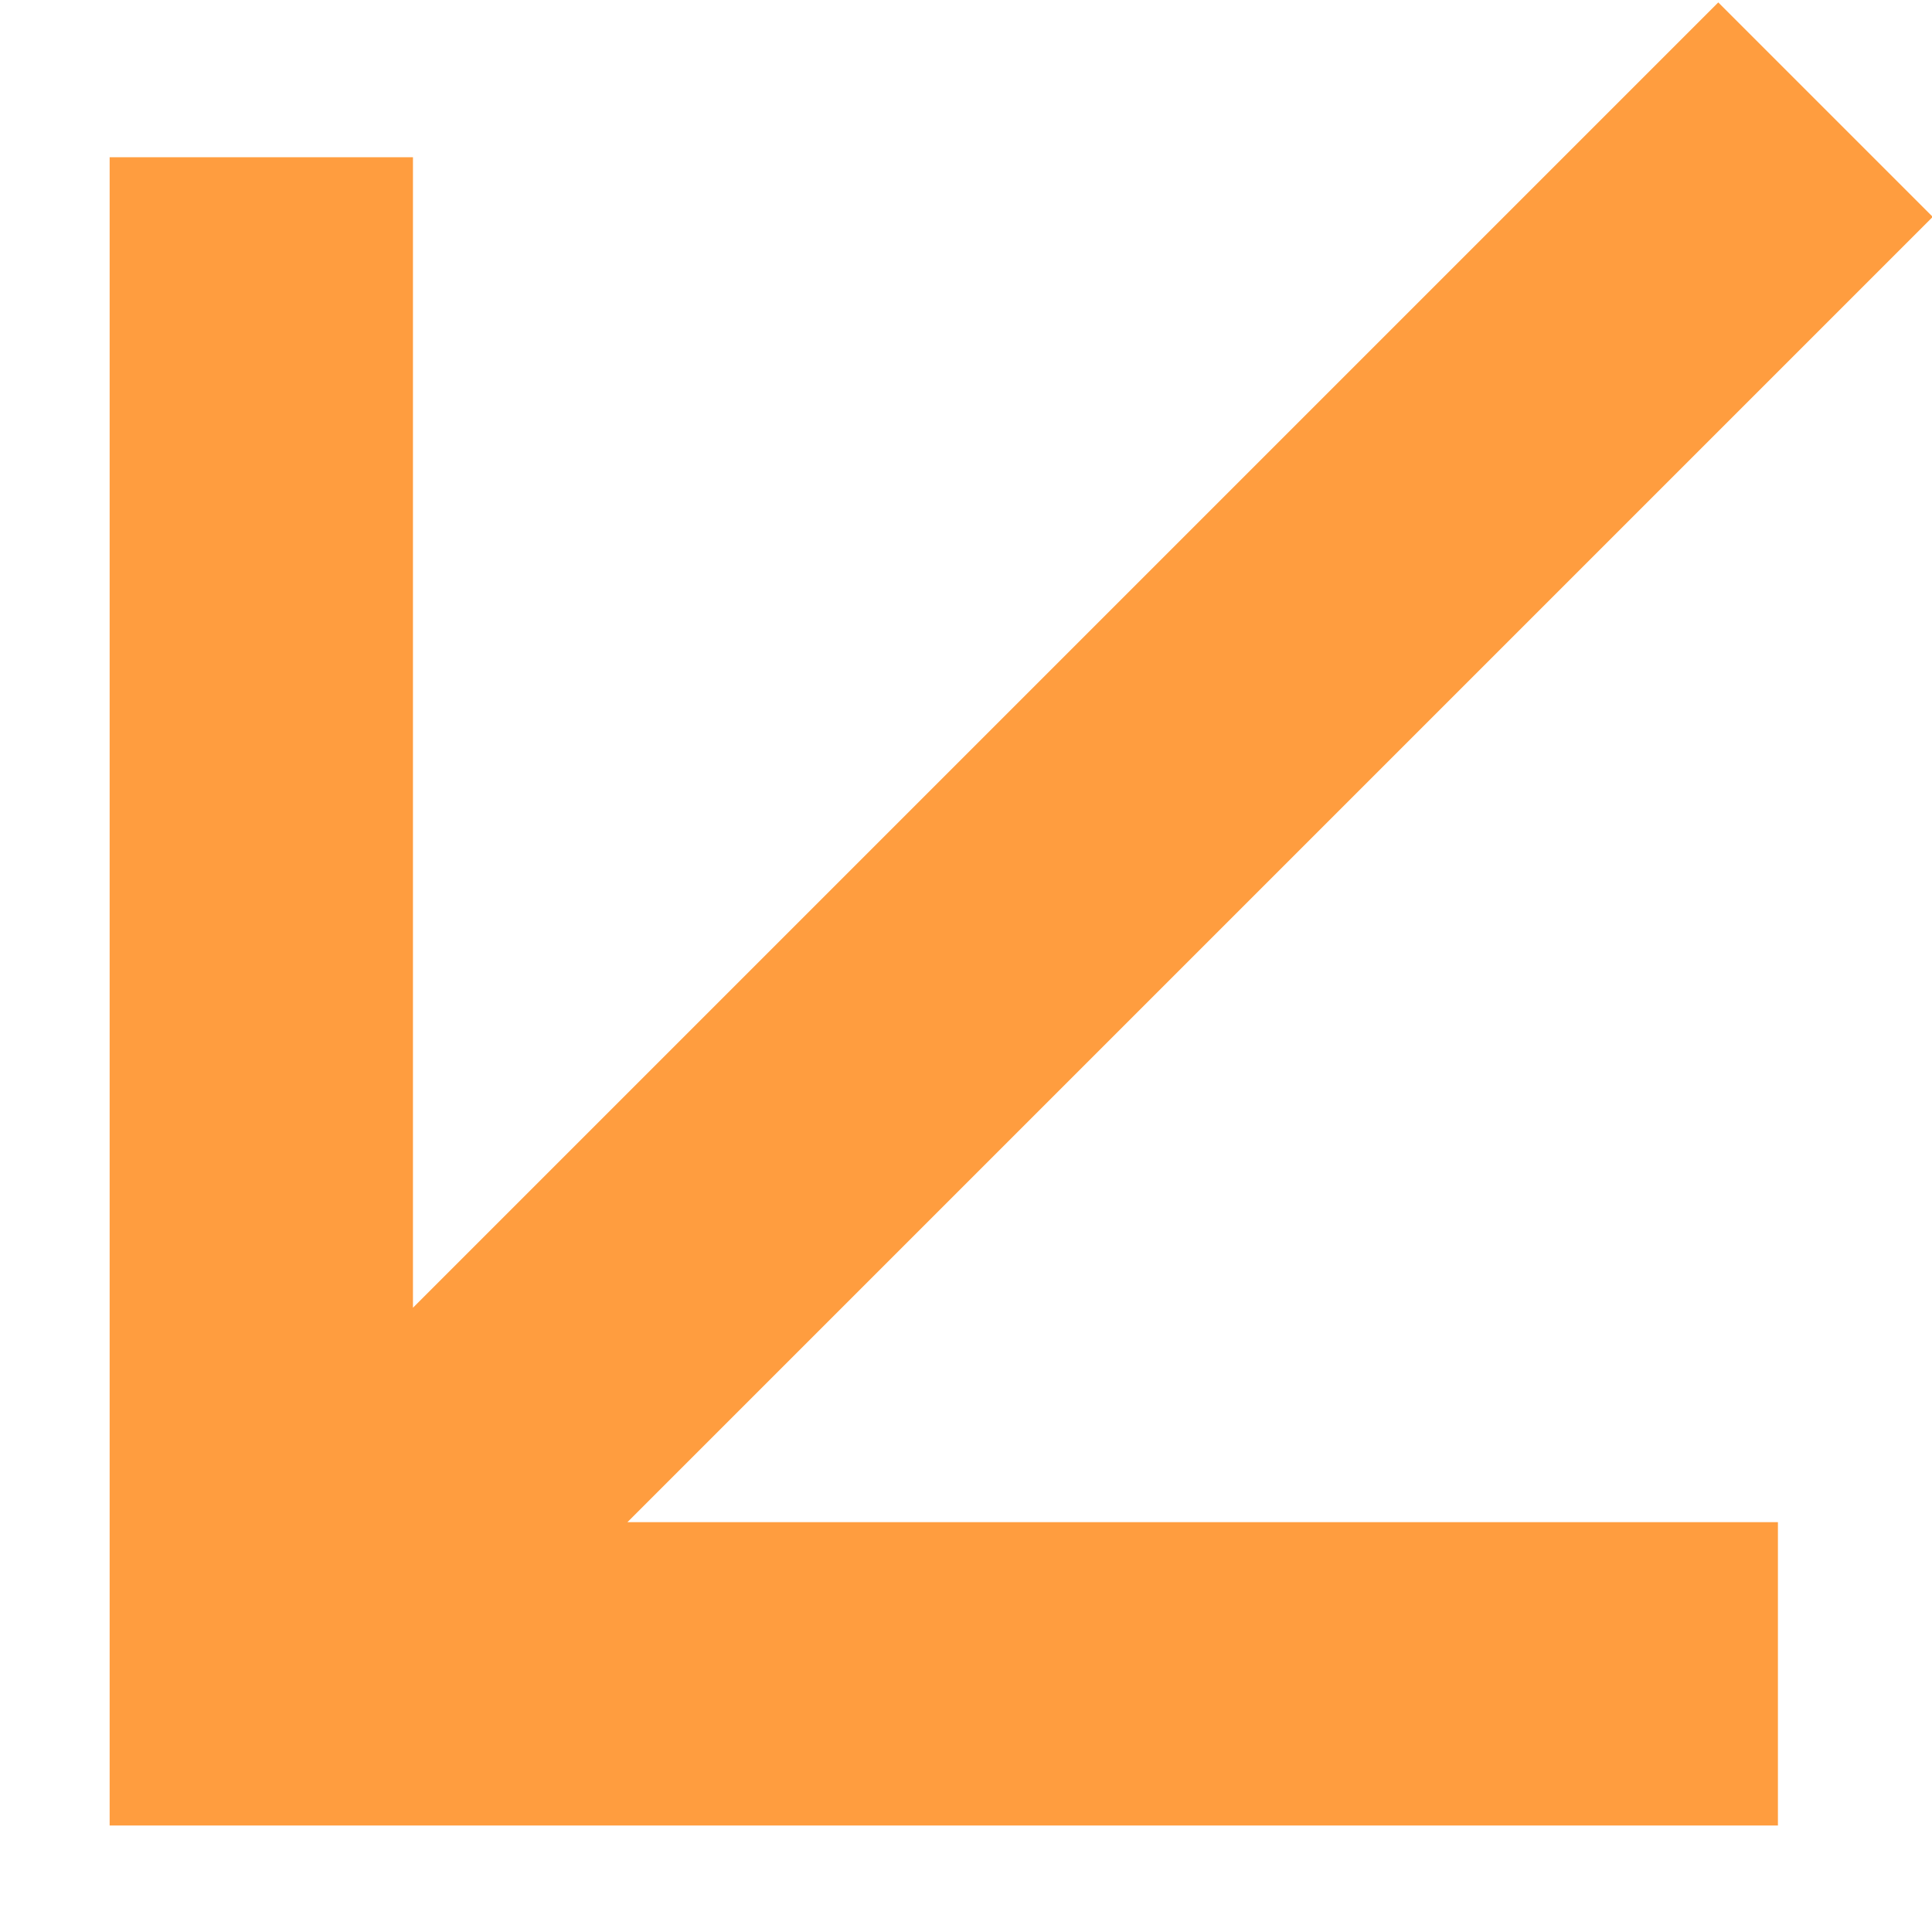
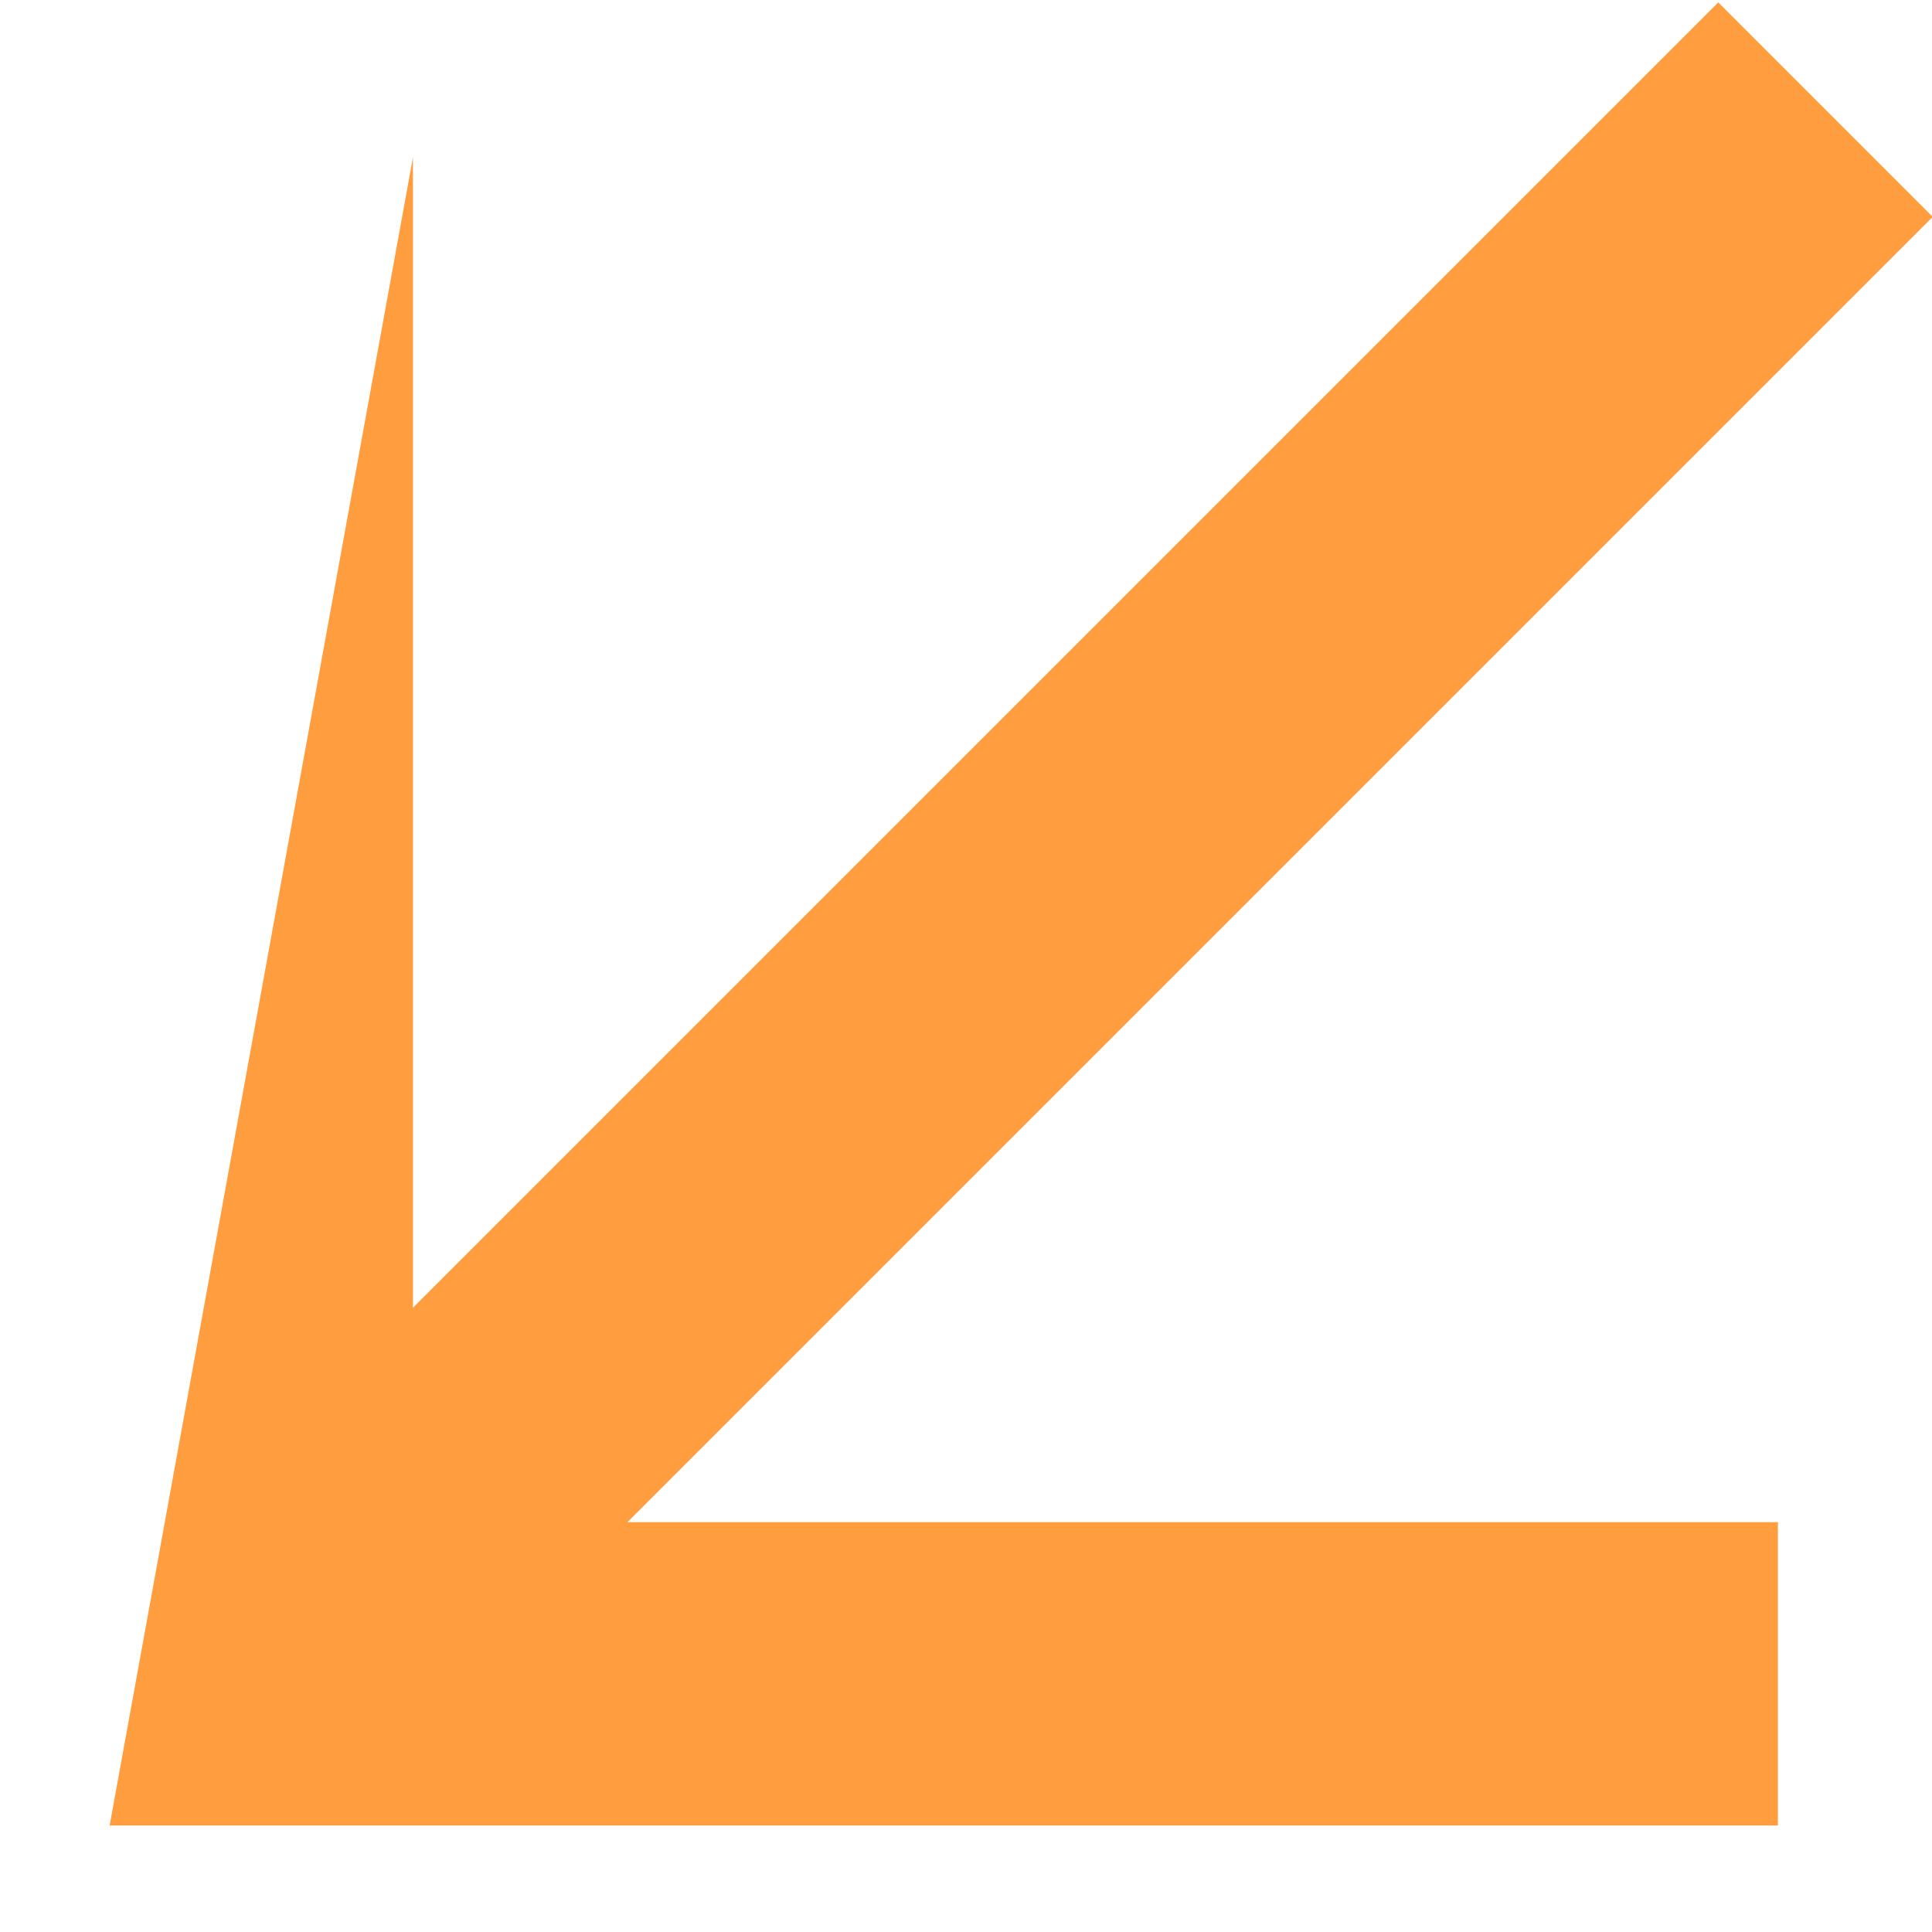
<svg xmlns="http://www.w3.org/2000/svg" width="16" height="16" viewBox="0 0 16 16" fill="none">
-   <path d="M3.42 10.83L14.23 0.02L16.006 1.796L5.196 12.606L14.724 12.606L14.724 15.118L0.908 15.118L0.908 1.302L3.42 1.302L3.42 10.83Z" fill="#FF9D3F" />
+   <path d="M3.42 10.83L14.23 0.02L16.006 1.796L5.196 12.606L14.724 12.606L14.724 15.118L0.908 15.118L3.42 1.302L3.42 10.83Z" fill="#FF9D3F" />
</svg>